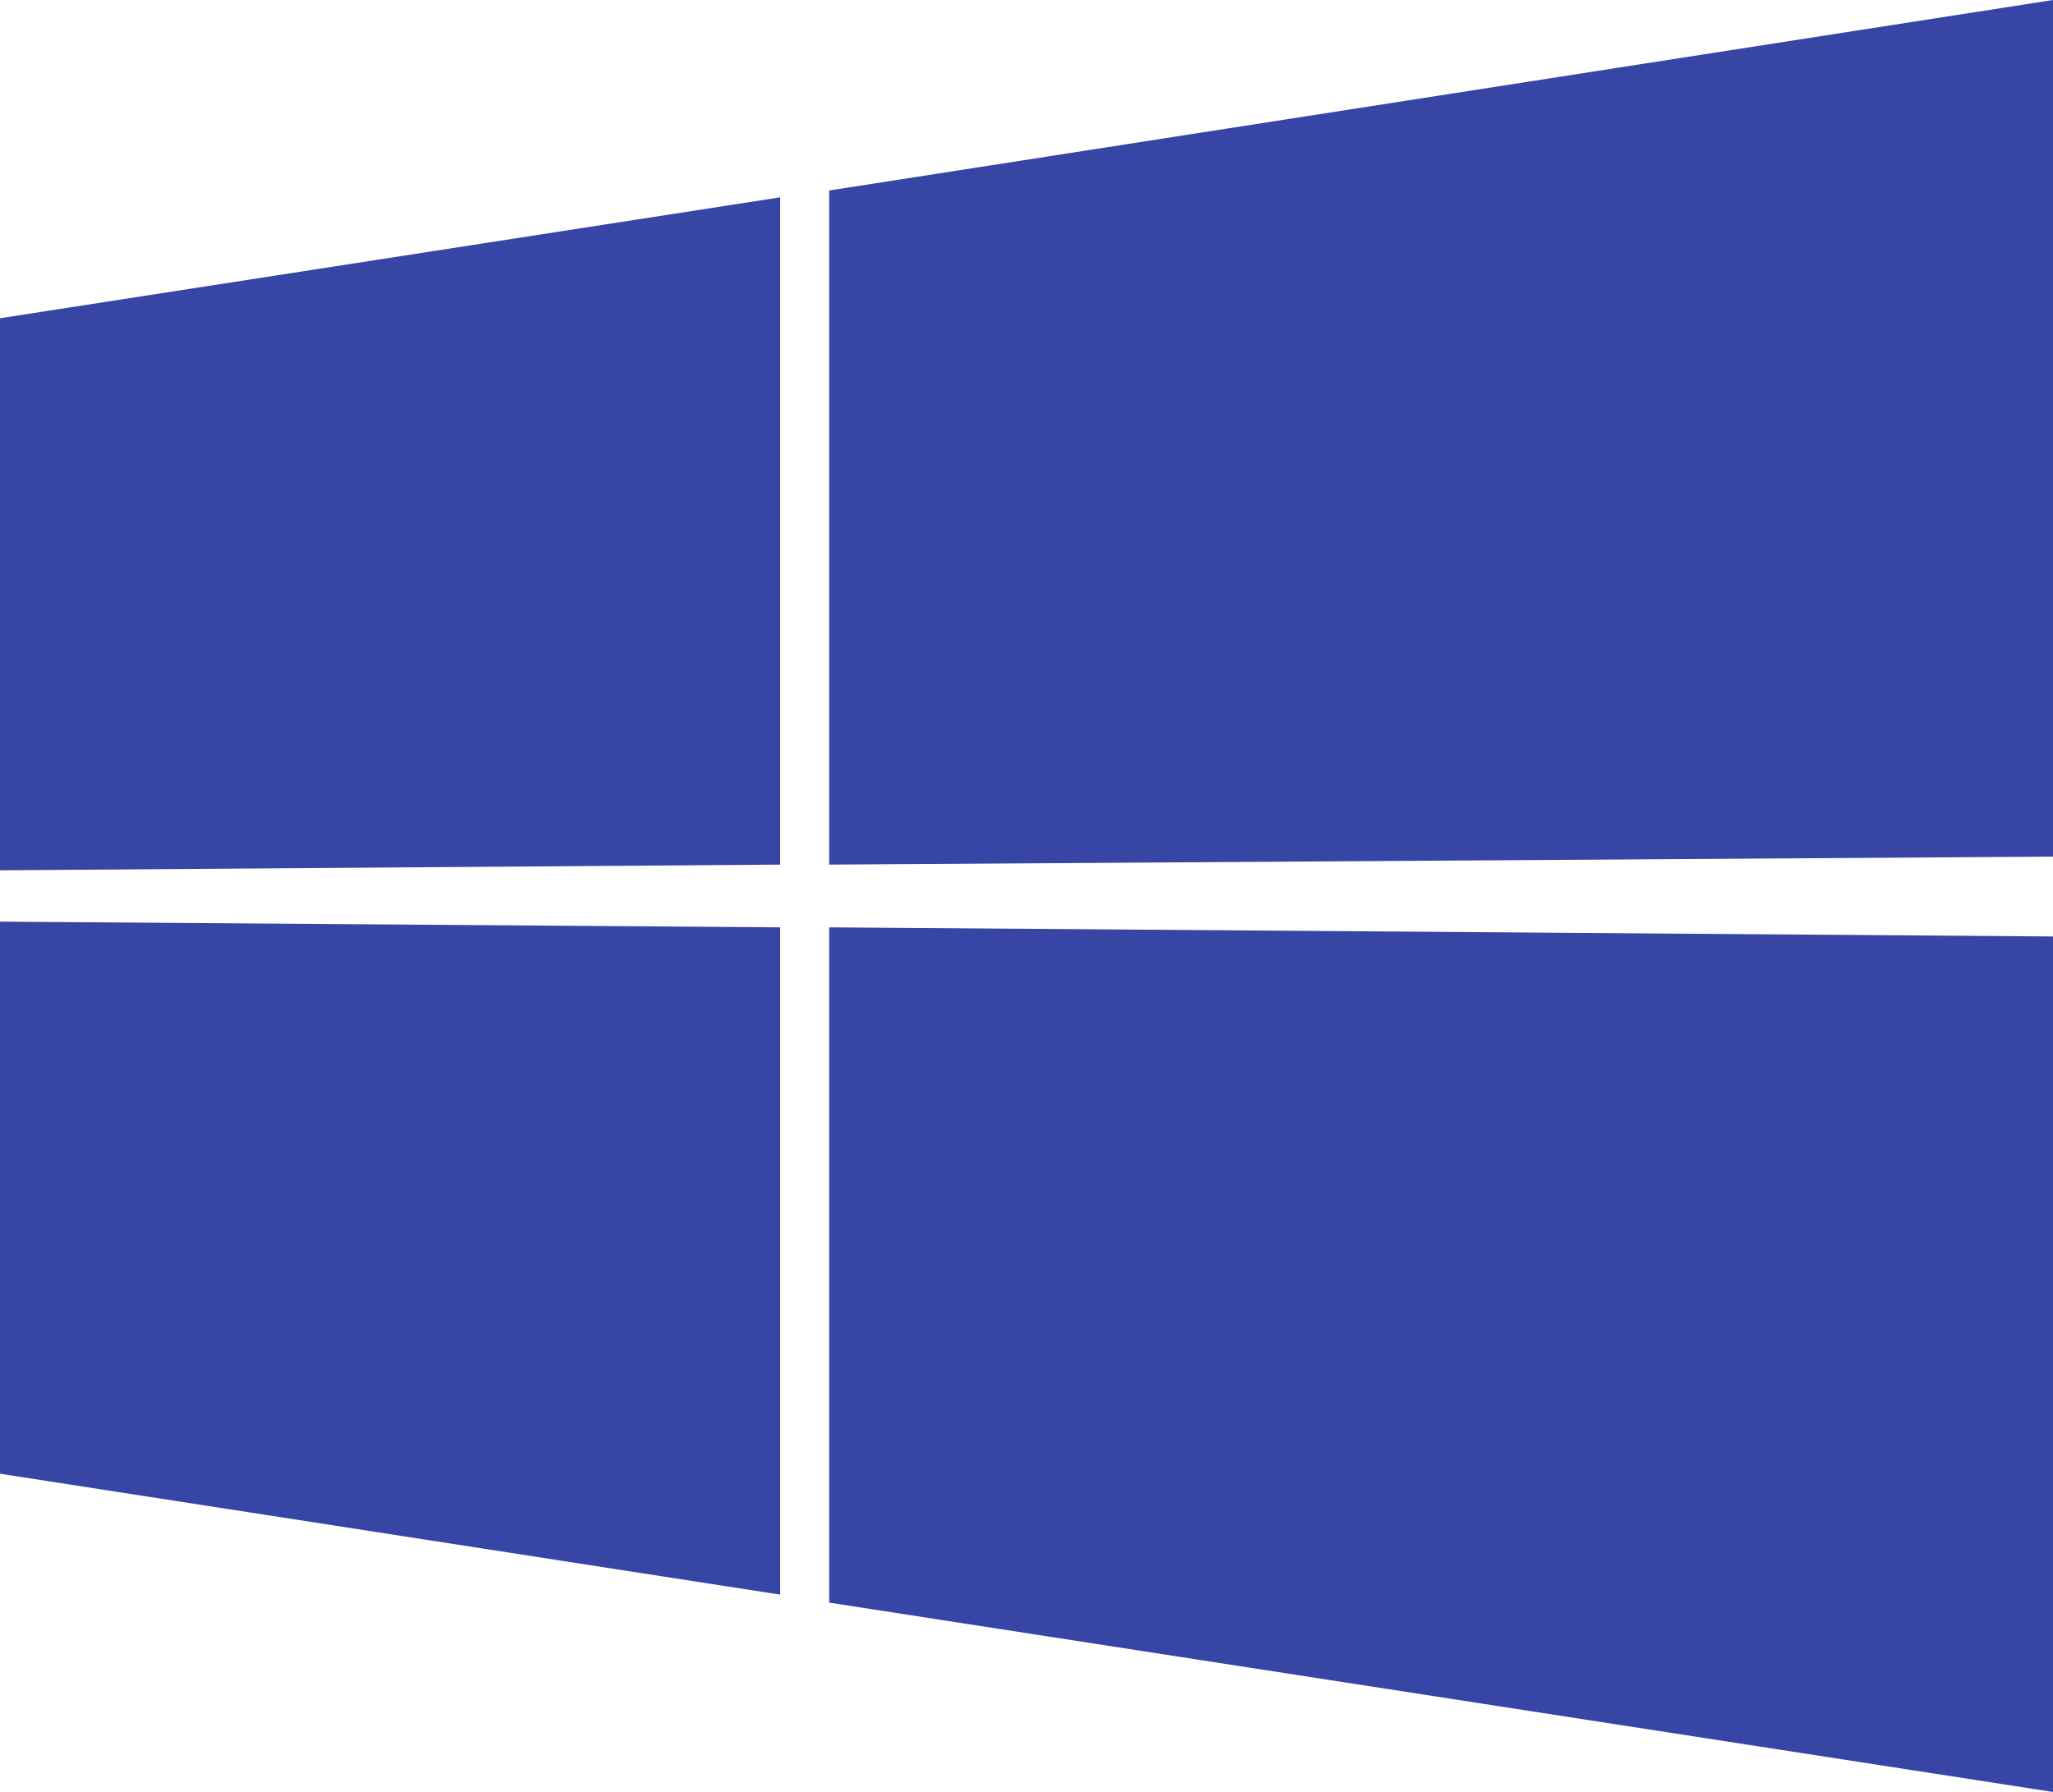
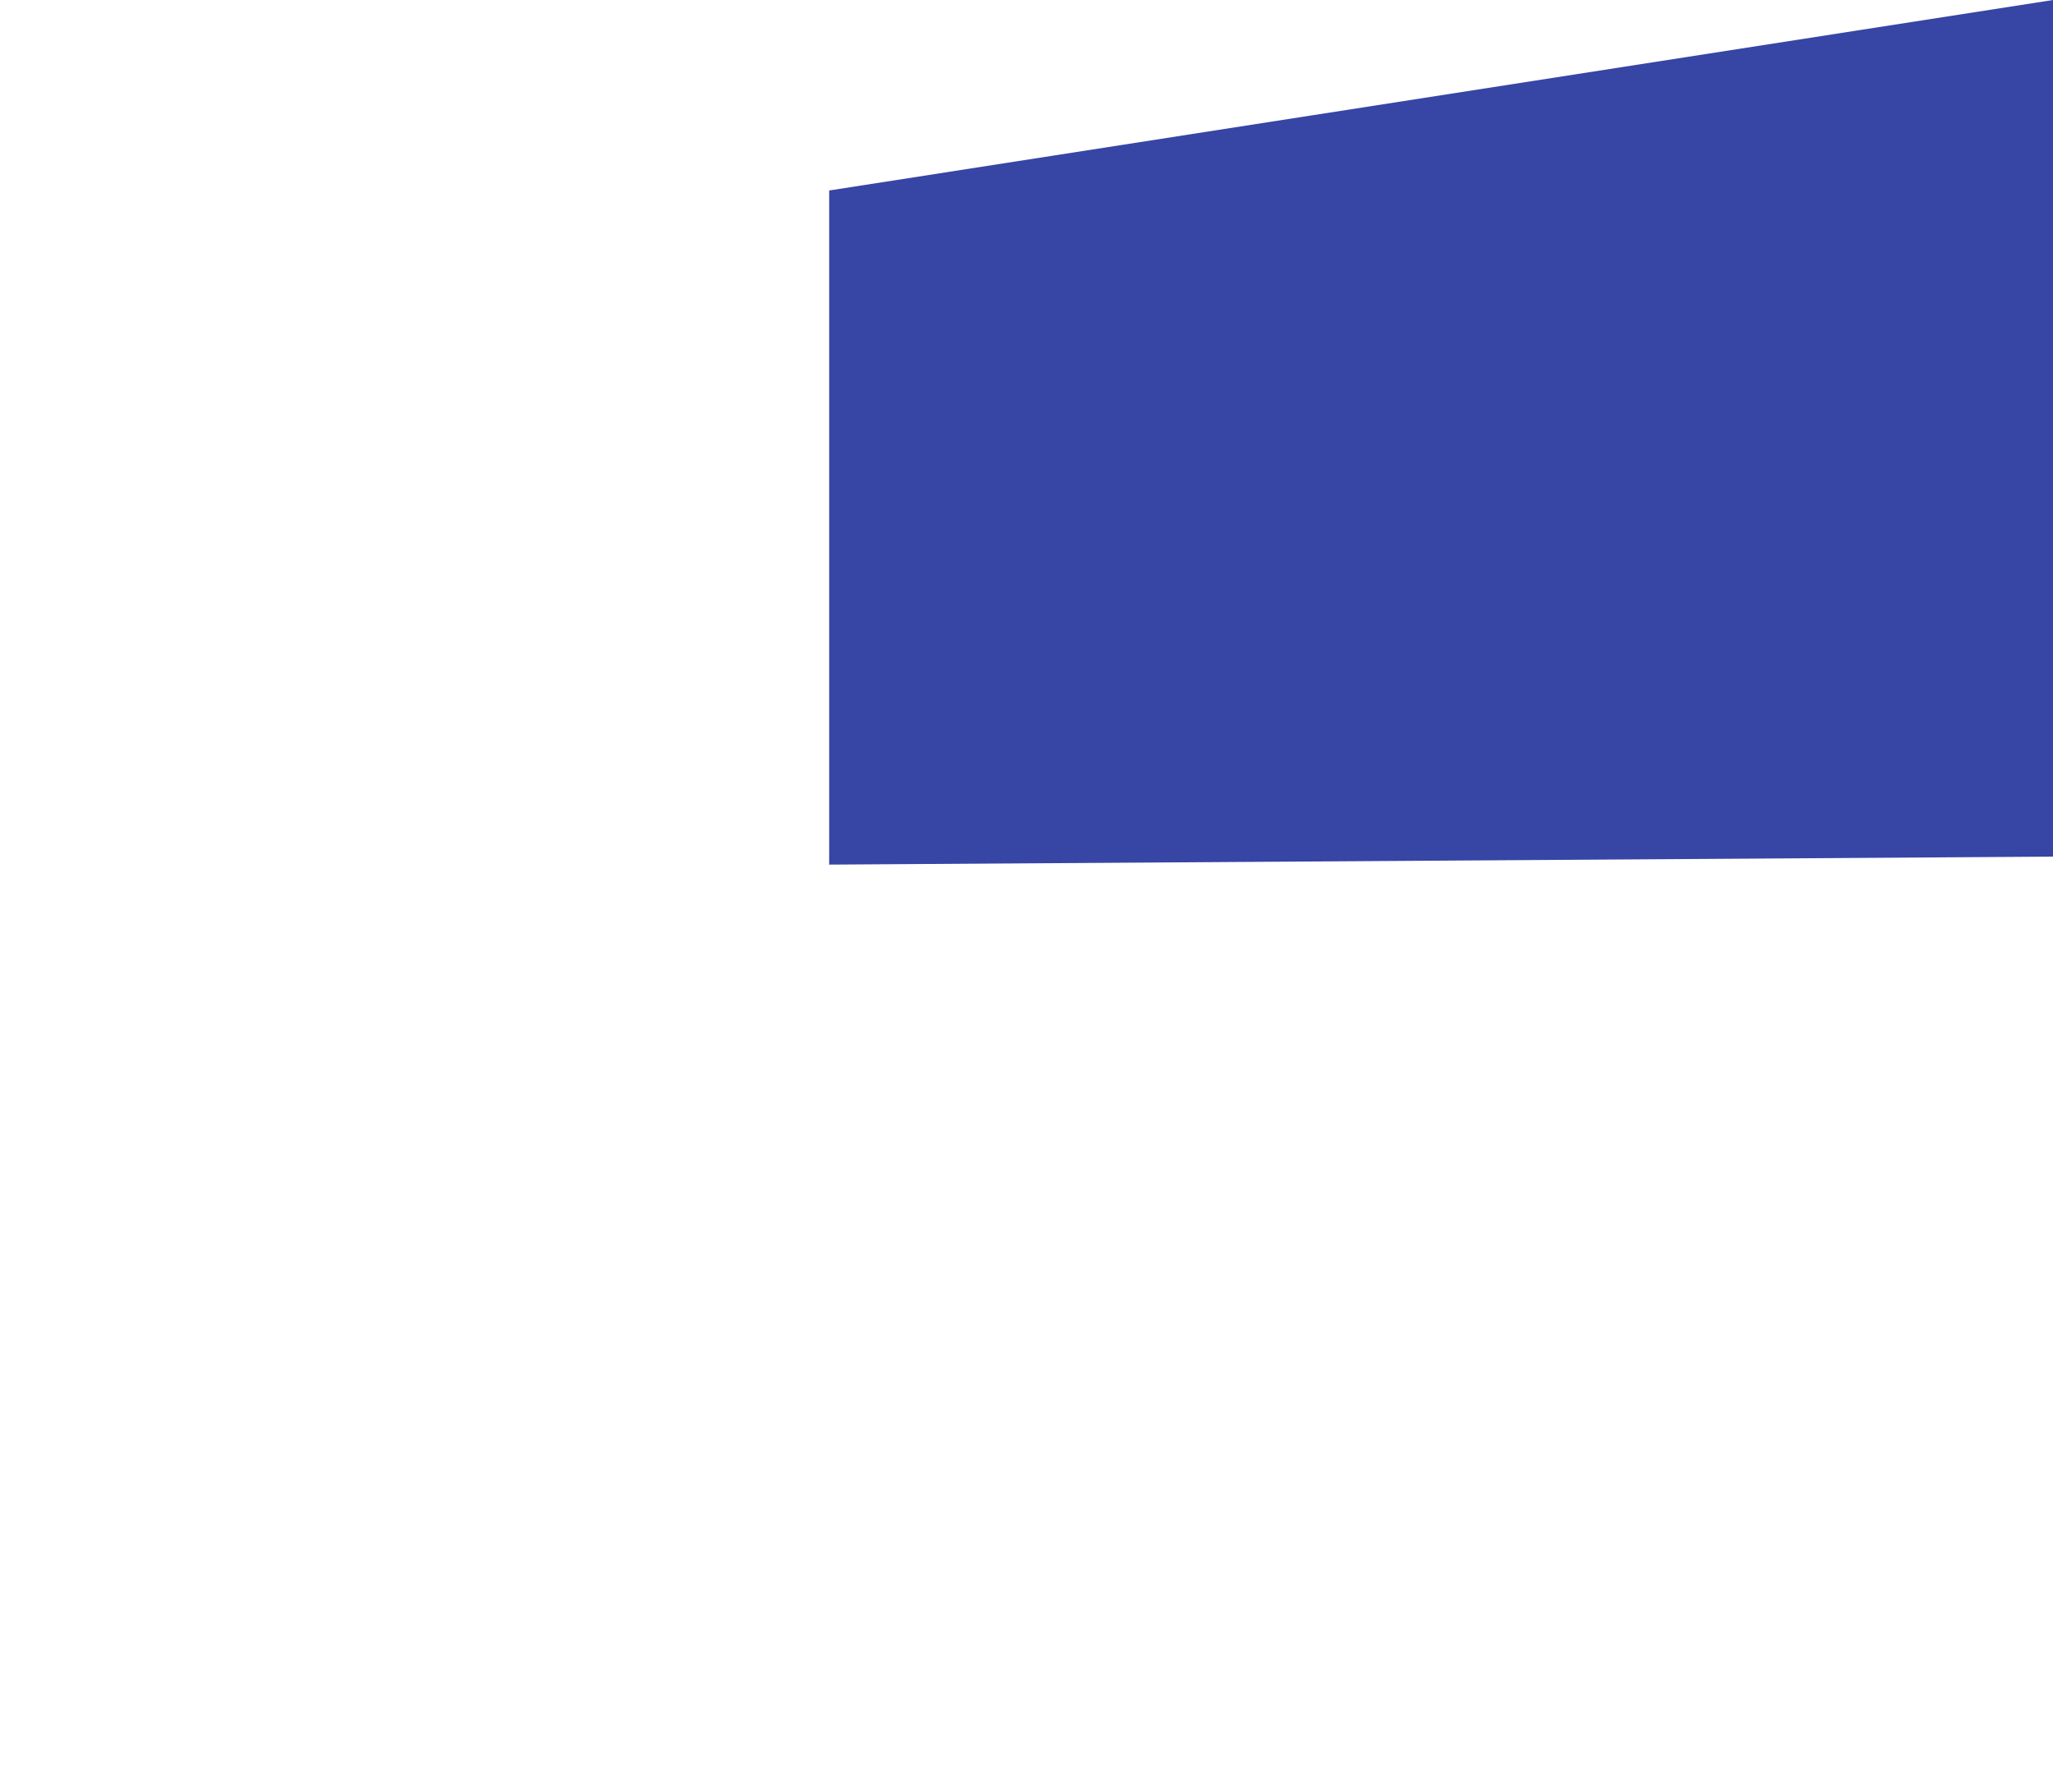
<svg xmlns="http://www.w3.org/2000/svg" id="_レイヤー_2" data-name="レイヤー 2" viewBox="0 0 18 15.71">
  <defs>
    <style>
      .cls-1 {
        fill: #3745a5;
      }
    </style>
  </defs>
  <g id="_コンテンツ" data-name="コンテンツ">
    <g>
-       <polygon class="cls-1" points="0 2.79 6.84 1.73 6.84 7.58 0 7.63 0 2.79" />
      <polygon class="cls-1" points="7.27 1.67 18 0 18 7.51 7.27 7.58 7.27 1.67" />
-       <polygon class="cls-1" points="0 8.08 6.84 8.13 6.84 13.98 0 12.92 0 8.08" />
-       <polygon class="cls-1" points="7.27 8.13 18 8.21 18 15.71 7.27 14.05 7.27 8.13" />
    </g>
  </g>
</svg>